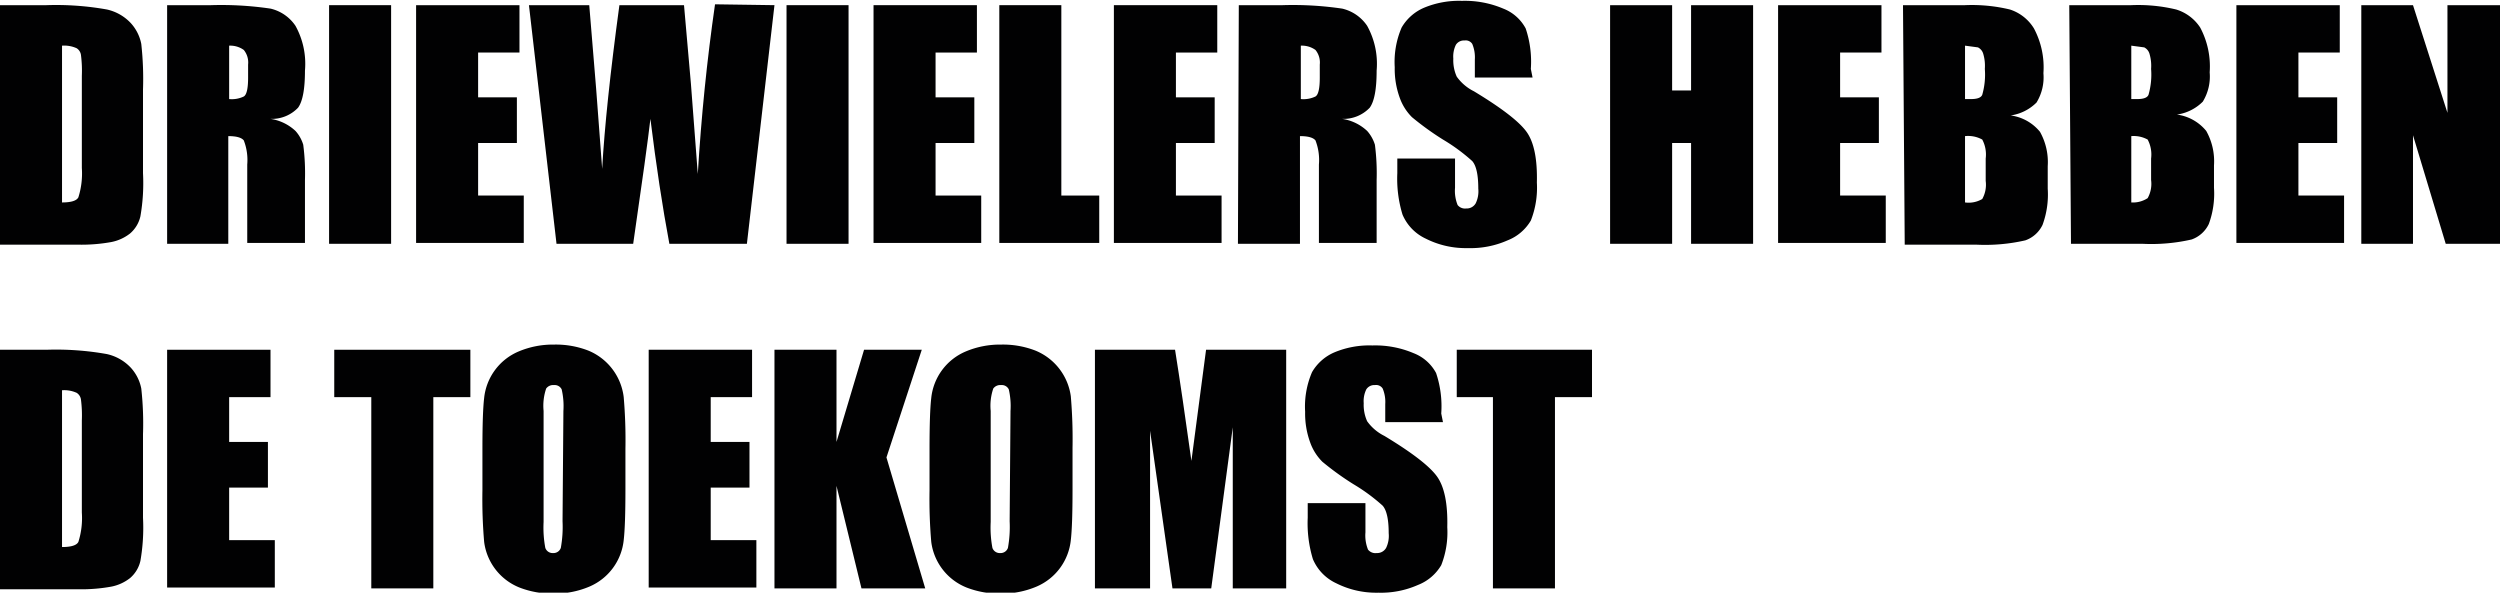
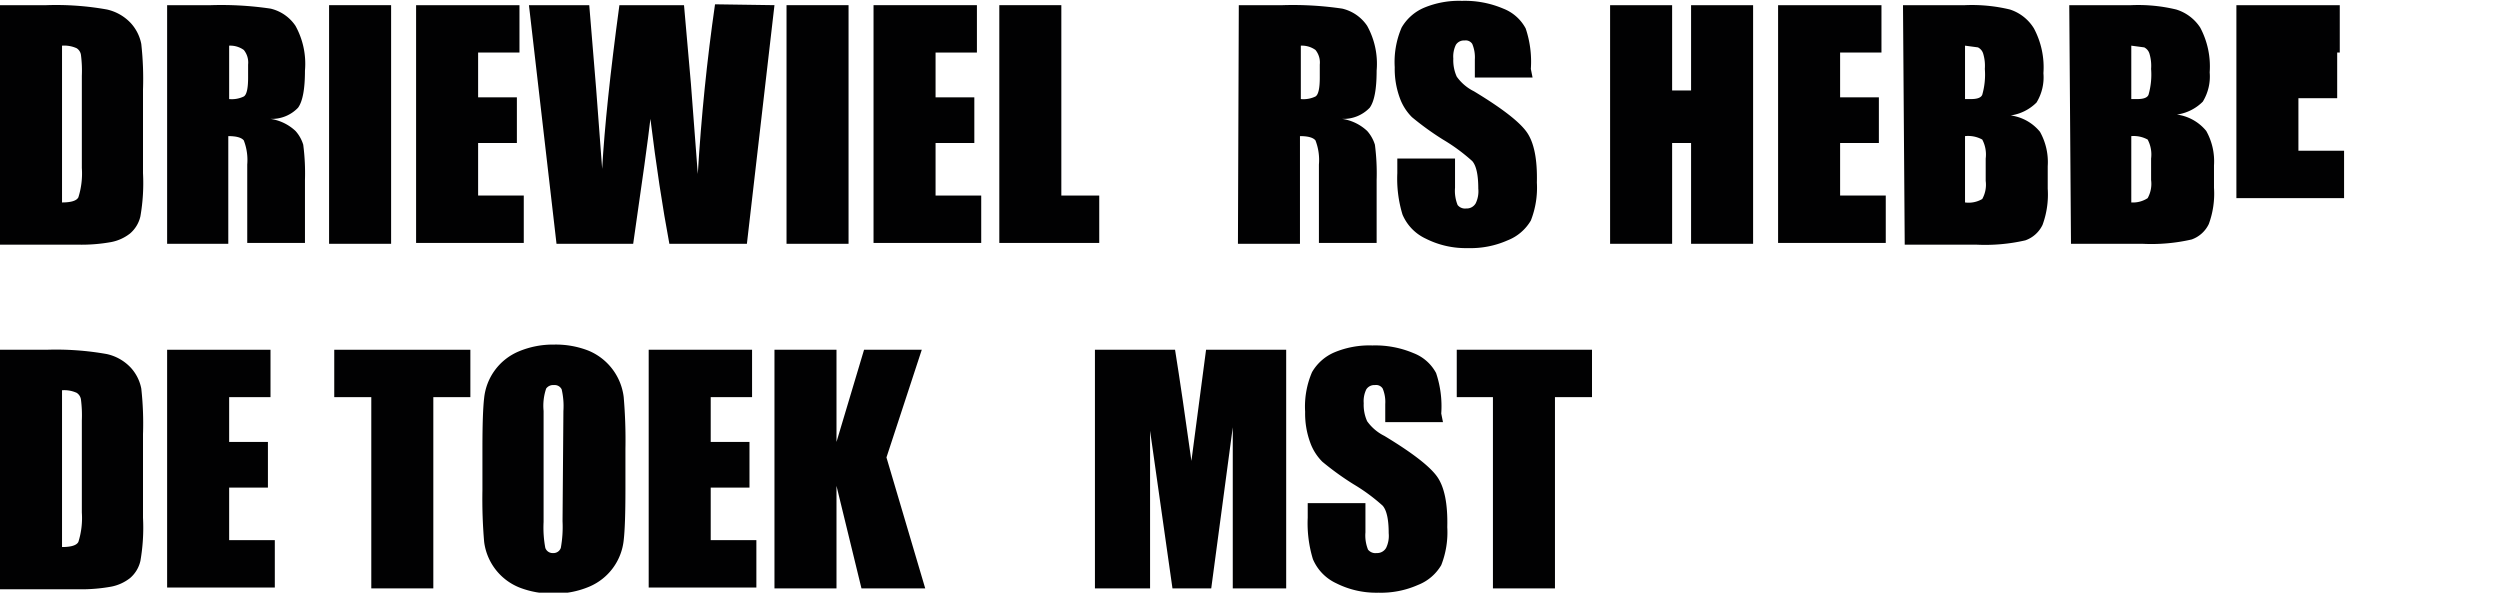
<svg xmlns="http://www.w3.org/2000/svg" id="Laag_1" data-name="Laag 1" viewBox="0 0 290.2 68.8">
  <defs>
    <style>.cls-1{fill:#010102;}</style>
  </defs>
  <title>driewielers</title>
  <path class="cls-1" d="M2.9,3.5H8.3a33.5,33.5,0,0,1,7,.5,5.4,5.4,0,0,1,2.8,1.6A5,5,0,0,1,19.3,8a36.9,36.9,0,0,1,.2,5.3v9.7a22.5,22.5,0,0,1-.3,5,3.7,3.7,0,0,1-1.2,2,5.1,5.1,0,0,1-2.2,1,19.4,19.4,0,0,1-3.9.3H2.9Zm7.2,4.7V26.4q1.6,0,1.9-.6a9.2,9.2,0,0,0,.4-3.4V11.7a14.4,14.4,0,0,0-.1-2.4,1.1,1.1,0,0,0-.5-.8A3.5,3.5,0,0,0,10.1,8.2Z" transform="translate(-2.9 -2.9)" />
  <path class="cls-1" d="M22.3,3.5h5.1a39,39,0,0,1,6.9.4,4.8,4.8,0,0,1,2.9,2,9.1,9.1,0,0,1,1.1,5.2q0,3.2-.8,4.3a4.2,4.2,0,0,1-3.2,1.3,5.4,5.4,0,0,1,2.9,1.4,4.2,4.2,0,0,1,.9,1.6,25.7,25.7,0,0,1,.2,4.1v7.3H31.6V22a6.3,6.3,0,0,0-.4-2.8q-.4-.5-1.8-.5V31.2H22.3Zm7.2,4.7v6.2a3.2,3.2,0,0,0,1.7-.3q.5-.3.5-2.2V10.4a2.3,2.3,0,0,0-.5-1.7A2.7,2.7,0,0,0,29.5,8.2Z" transform="translate(-2.9 -2.9)" />
  <path class="cls-1" d="M48.3,3.5V31.2H41.1V3.5Z" transform="translate(-2.9 -2.9)" />
  <path class="cls-1" d="M51.2,3.5h12V9H58.4v5.2h4.5v5.3H58.4v6.1h5.3v5.5H51.2Z" transform="translate(-2.9 -2.9)" />
  <path class="cls-1" d="M92.8,3.5,89.6,31.2h-9q-1.2-6.4-2.2-14.5-.4,3.5-2,14.5H67.5L64.3,3.5h7l.8,9.7.7,9.3q.4-7.2,2-19h7.5q.1,1.2.8,9.1l.8,10.5q.6-10,2-19.7Z" transform="translate(-2.9 -2.9)" />
  <path class="cls-1" d="M101.4,3.5V31.2H94.2V3.5Z" transform="translate(-2.9 -2.9)" />
  <path class="cls-1" d="M104.3,3.5h12V9h-4.8v5.2H116v5.3h-4.5v6.1h5.3v5.5H104.3Z" transform="translate(-2.9 -2.9)" />
  <path class="cls-1" d="M126.1,3.5V25.6h4.4v5.5H118.9V3.5Z" transform="translate(-2.9 -2.9)" />
-   <path class="cls-1" d="M132.2,3.5h12V9h-4.8v5.2h4.5v5.3h-4.5v6.1h5.3v5.5H132.2Z" transform="translate(-2.9 -2.9)" />
  <path class="cls-1" d="M146.7,3.5h5.1a39,39,0,0,1,6.9.4,4.8,4.8,0,0,1,2.9,2,9.1,9.1,0,0,1,1.1,5.2q0,3.2-.8,4.3a4.2,4.2,0,0,1-3.2,1.3,5.4,5.4,0,0,1,2.9,1.4,4.3,4.3,0,0,1,.9,1.6,25.8,25.8,0,0,1,.2,4.1v7.3h-6.7V22a6.3,6.3,0,0,0-.4-2.8q-.4-.5-1.8-.5V31.2h-7.2Zm7.2,4.7v6.2a3.2,3.2,0,0,0,1.7-.3q.5-.3.5-2.2V10.4a2.3,2.3,0,0,0-.5-1.7A2.7,2.7,0,0,0,153.9,8.2Z" transform="translate(-2.9 -2.9)" />
  <path class="cls-1" d="M180.8,11.9h-6.7V9.8a4,4,0,0,0-.3-1.8.9.9,0,0,0-.9-.4,1.1,1.1,0,0,0-1,.5,3.1,3.1,0,0,0-.3,1.6,4.6,4.6,0,0,0,.4,2.1,5.4,5.4,0,0,0,2,1.7q4.8,2.9,6.1,4.7t1.2,5.9a10.4,10.4,0,0,1-.7,4.4,5.4,5.4,0,0,1-2.7,2.3,10.6,10.6,0,0,1-4.6.9,10.3,10.3,0,0,1-4.9-1.1,5.4,5.4,0,0,1-2.7-2.8,14.3,14.3,0,0,1-.6-4.8V21.3h6.7v3.4a4.4,4.4,0,0,0,.3,2,1.1,1.1,0,0,0,1,.4,1.2,1.2,0,0,0,1.1-.6,3.2,3.2,0,0,0,.3-1.7q0-2.4-.7-3.2a21.3,21.3,0,0,0-3.4-2.5,33.1,33.1,0,0,1-3.6-2.6,6,6,0,0,1-1.4-2.2,9.8,9.8,0,0,1-.6-3.6,10.1,10.1,0,0,1,.8-4.6,5.5,5.5,0,0,1,2.6-2.3,10.5,10.5,0,0,1,4.4-.8,11.4,11.4,0,0,1,4.8.9,5,5,0,0,1,2.6,2.3,12.1,12.1,0,0,1,.6,4.7Z" transform="translate(-2.9 -2.9)" />
  <path class="cls-1" d="M206.4,3.5V31.2h-7.2V19.5H197V31.2h-7.2V3.5H197v9.9h2.2V3.5Z" transform="translate(-2.9 -2.9)" />
  <path class="cls-1" d="M209.3,3.5h12V9h-4.8v5.2H221v5.3h-4.5v6.1h5.3v5.5H209.3Z" transform="translate(-2.9 -2.9)" />
  <path class="cls-1" d="M223.8,3.5H231a18.9,18.9,0,0,1,5.2.5A5.1,5.1,0,0,1,239,6.2a9.6,9.6,0,0,1,1.1,5.2,5.6,5.6,0,0,1-.8,3.4,5.3,5.3,0,0,1-3,1.5,5.3,5.3,0,0,1,3.4,1.9,7.2,7.2,0,0,1,.9,4v2.6a10.2,10.2,0,0,1-.6,4.2,3.5,3.5,0,0,1-2,1.8,20.9,20.9,0,0,1-5.7.5h-8.3ZM231,8.2v6.2h.7q1.1,0,1.3-.5a8.5,8.5,0,0,0,.3-3,4.9,4.9,0,0,0-.2-1.8,1.2,1.2,0,0,0-.6-.7Zm0,10.5v7.7A3.1,3.1,0,0,0,233,26a3.4,3.4,0,0,0,.4-2.1V21.3a3.7,3.7,0,0,0-.4-2.2A3.4,3.4,0,0,0,231,18.7Z" transform="translate(-2.9 -2.9)" />
  <path class="cls-1" d="M243.1,3.5h7.2a18.9,18.9,0,0,1,5.2.5,5.1,5.1,0,0,1,2.8,2.1,9.6,9.6,0,0,1,1.1,5.2,5.6,5.6,0,0,1-.8,3.4,5.3,5.3,0,0,1-3,1.5,5.3,5.3,0,0,1,3.4,1.9,7.2,7.2,0,0,1,.9,4v2.6a10.2,10.2,0,0,1-.6,4.2,3.5,3.5,0,0,1-2,1.8,20.9,20.9,0,0,1-5.7.5h-8.3Zm7.2,4.7v6.2h.7q1.1,0,1.3-.5a8.5,8.5,0,0,0,.3-3,4.9,4.9,0,0,0-.2-1.8,1.2,1.2,0,0,0-.6-.7Zm0,10.5v7.7a3.1,3.1,0,0,0,1.9-.5,3.4,3.4,0,0,0,.4-2.1V21.3a3.7,3.7,0,0,0-.4-2.2A3.4,3.4,0,0,0,250.3,18.7Z" transform="translate(-2.9 -2.9)" />
-   <path class="cls-1" d="M262.5,3.5h12V9h-4.8v5.2h4.5v5.3h-4.5v6.1H275v5.5H262.5Z" transform="translate(-2.9 -2.9)" />
-   <path class="cls-1" d="M293.1,3.5V31.2h-6.3L283,18.6V31.2h-6V3.5h6l4,12.5V3.5Z" transform="translate(-2.9 -2.9)" />
+   <path class="cls-1" d="M262.5,3.5h12V9h-4.8h4.5v5.3h-4.5v6.1H275v5.5H262.5Z" transform="translate(-2.9 -2.9)" />
  <path class="cls-1" d="M2.9,43.5H8.3a33.5,33.5,0,0,1,7,.5,5.4,5.4,0,0,1,2.8,1.6A5,5,0,0,1,19.3,48a36.9,36.9,0,0,1,.2,5.3v9.7a22.5,22.5,0,0,1-.3,5,3.7,3.7,0,0,1-1.2,2,5.1,5.1,0,0,1-2.2,1,19.4,19.4,0,0,1-3.9.3H2.9Zm7.2,4.7V66.4q1.6,0,1.9-.6a9.2,9.2,0,0,0,.4-3.4V51.7a14.4,14.4,0,0,0-.1-2.4,1.1,1.1,0,0,0-.5-.8A3.5,3.5,0,0,0,10.1,48.2Z" transform="translate(-2.9 -2.9)" />
  <path class="cls-1" d="M22.3,43.5h12V49H29.5v5.2H34v5.3H29.5v6.1h5.3v5.5H22.3Z" transform="translate(-2.9 -2.9)" />
  <path class="cls-1" d="M57.5,43.5V49H53.2V71.2H46V49H41.7V43.5Z" transform="translate(-2.9 -2.9)" />
  <path class="cls-1" d="M75.5,59.7q0,4.2-.2,5.9a6.6,6.6,0,0,1-4,5.4,10.2,10.2,0,0,1-4.1.8,10.4,10.4,0,0,1-4-.7,6.6,6.6,0,0,1-4.1-5.3,58.4,58.4,0,0,1-.2-6V55q0-4.2.2-5.9a6.6,6.6,0,0,1,4-5.4,10.2,10.2,0,0,1,4.1-.8,10.4,10.4,0,0,1,4,.7A6.7,6.7,0,0,1,75.3,49a58.4,58.4,0,0,1,.2,6Zm-7.2-9.1a8.6,8.6,0,0,0-.2-2.5.9.9,0,0,0-.9-.5,1,1,0,0,0-.9.4,6.2,6.2,0,0,0-.3,2.6V63.5a12.7,12.7,0,0,0,.2,3,.9.9,0,0,0,.9.6.9.9,0,0,0,.9-.6,13.7,13.7,0,0,0,.2-3.1Z" transform="translate(-2.9 -2.9)" />
  <path class="cls-1" d="M78.2,43.5h12V49H85.4v5.2h4.5v5.3H85.4v6.1h5.3v5.5H78.2Z" transform="translate(-2.9 -2.9)" />
  <path class="cls-1" d="M109.9,43.5,105.8,56l4.5,15.2h-7.4L100,59.3V71.2H92.8V43.5H100V54.2l3.2-10.7Z" transform="translate(-2.9 -2.9)" />
-   <path class="cls-1" d="M127.4,59.7q0,4.2-.2,5.9a6.6,6.6,0,0,1-4,5.4,10.2,10.2,0,0,1-4.1.8,10.4,10.4,0,0,1-4-.7,6.6,6.6,0,0,1-4.1-5.3,58.4,58.4,0,0,1-.2-6V55q0-4.2.2-5.9a6.6,6.6,0,0,1,4-5.4,10.2,10.2,0,0,1,4.1-.8,10.4,10.4,0,0,1,4,.7,6.7,6.7,0,0,1,4.1,5.3,58.4,58.4,0,0,1,.2,6Zm-7.2-9.1a8.6,8.6,0,0,0-.2-2.5.9.9,0,0,0-.9-.5,1,1,0,0,0-.9.4,6.2,6.2,0,0,0-.3,2.6V63.5a12.7,12.7,0,0,0,.2,3,.9.9,0,0,0,.9.6.9.9,0,0,0,.9-.6,13.7,13.7,0,0,0,.2-3.1Z" transform="translate(-2.9 -2.9)" />
  <path class="cls-1" d="M152.2,43.5V71.2H146V52.5l-2.5,18.7H139l-2.6-18.3V71.2H130V43.5h9.3q.4,2.5.9,5.9l1,7,1.7-12.9Z" transform="translate(-2.9 -2.9)" />
  <path class="cls-1" d="M170.4,51.9h-6.7V49.8a4,4,0,0,0-.3-1.8.9.9,0,0,0-.9-.4,1.1,1.1,0,0,0-1,.5,3.1,3.1,0,0,0-.3,1.6,4.6,4.6,0,0,0,.4,2.1,5.4,5.4,0,0,0,2,1.7q4.8,2.9,6.1,4.7t1.2,5.9a10.4,10.4,0,0,1-.7,4.4,5.4,5.4,0,0,1-2.7,2.3,10.6,10.6,0,0,1-4.6.9,10.3,10.3,0,0,1-4.9-1.1,5.4,5.4,0,0,1-2.7-2.8,14.3,14.3,0,0,1-.6-4.8V61.3h6.7v3.4a4.4,4.4,0,0,0,.3,2,1.1,1.1,0,0,0,1,.4,1.2,1.2,0,0,0,1.1-.6,3.2,3.2,0,0,0,.3-1.7q0-2.4-.7-3.2a21.3,21.3,0,0,0-3.4-2.5,33.1,33.1,0,0,1-3.6-2.6,6,6,0,0,1-1.4-2.2,9.8,9.8,0,0,1-.6-3.6,10.1,10.1,0,0,1,.8-4.6,5.5,5.5,0,0,1,2.6-2.3,10.5,10.5,0,0,1,4.4-.8,11.4,11.4,0,0,1,4.8.9,5,5,0,0,1,2.6,2.3,12.1,12.1,0,0,1,.6,4.7Z" transform="translate(-2.9 -2.9)" />
  <path class="cls-1" d="M187.7,43.5V49h-4.3V71.2h-7.2V49H172V43.5Z" transform="translate(-2.9 -2.9)" />
</svg>